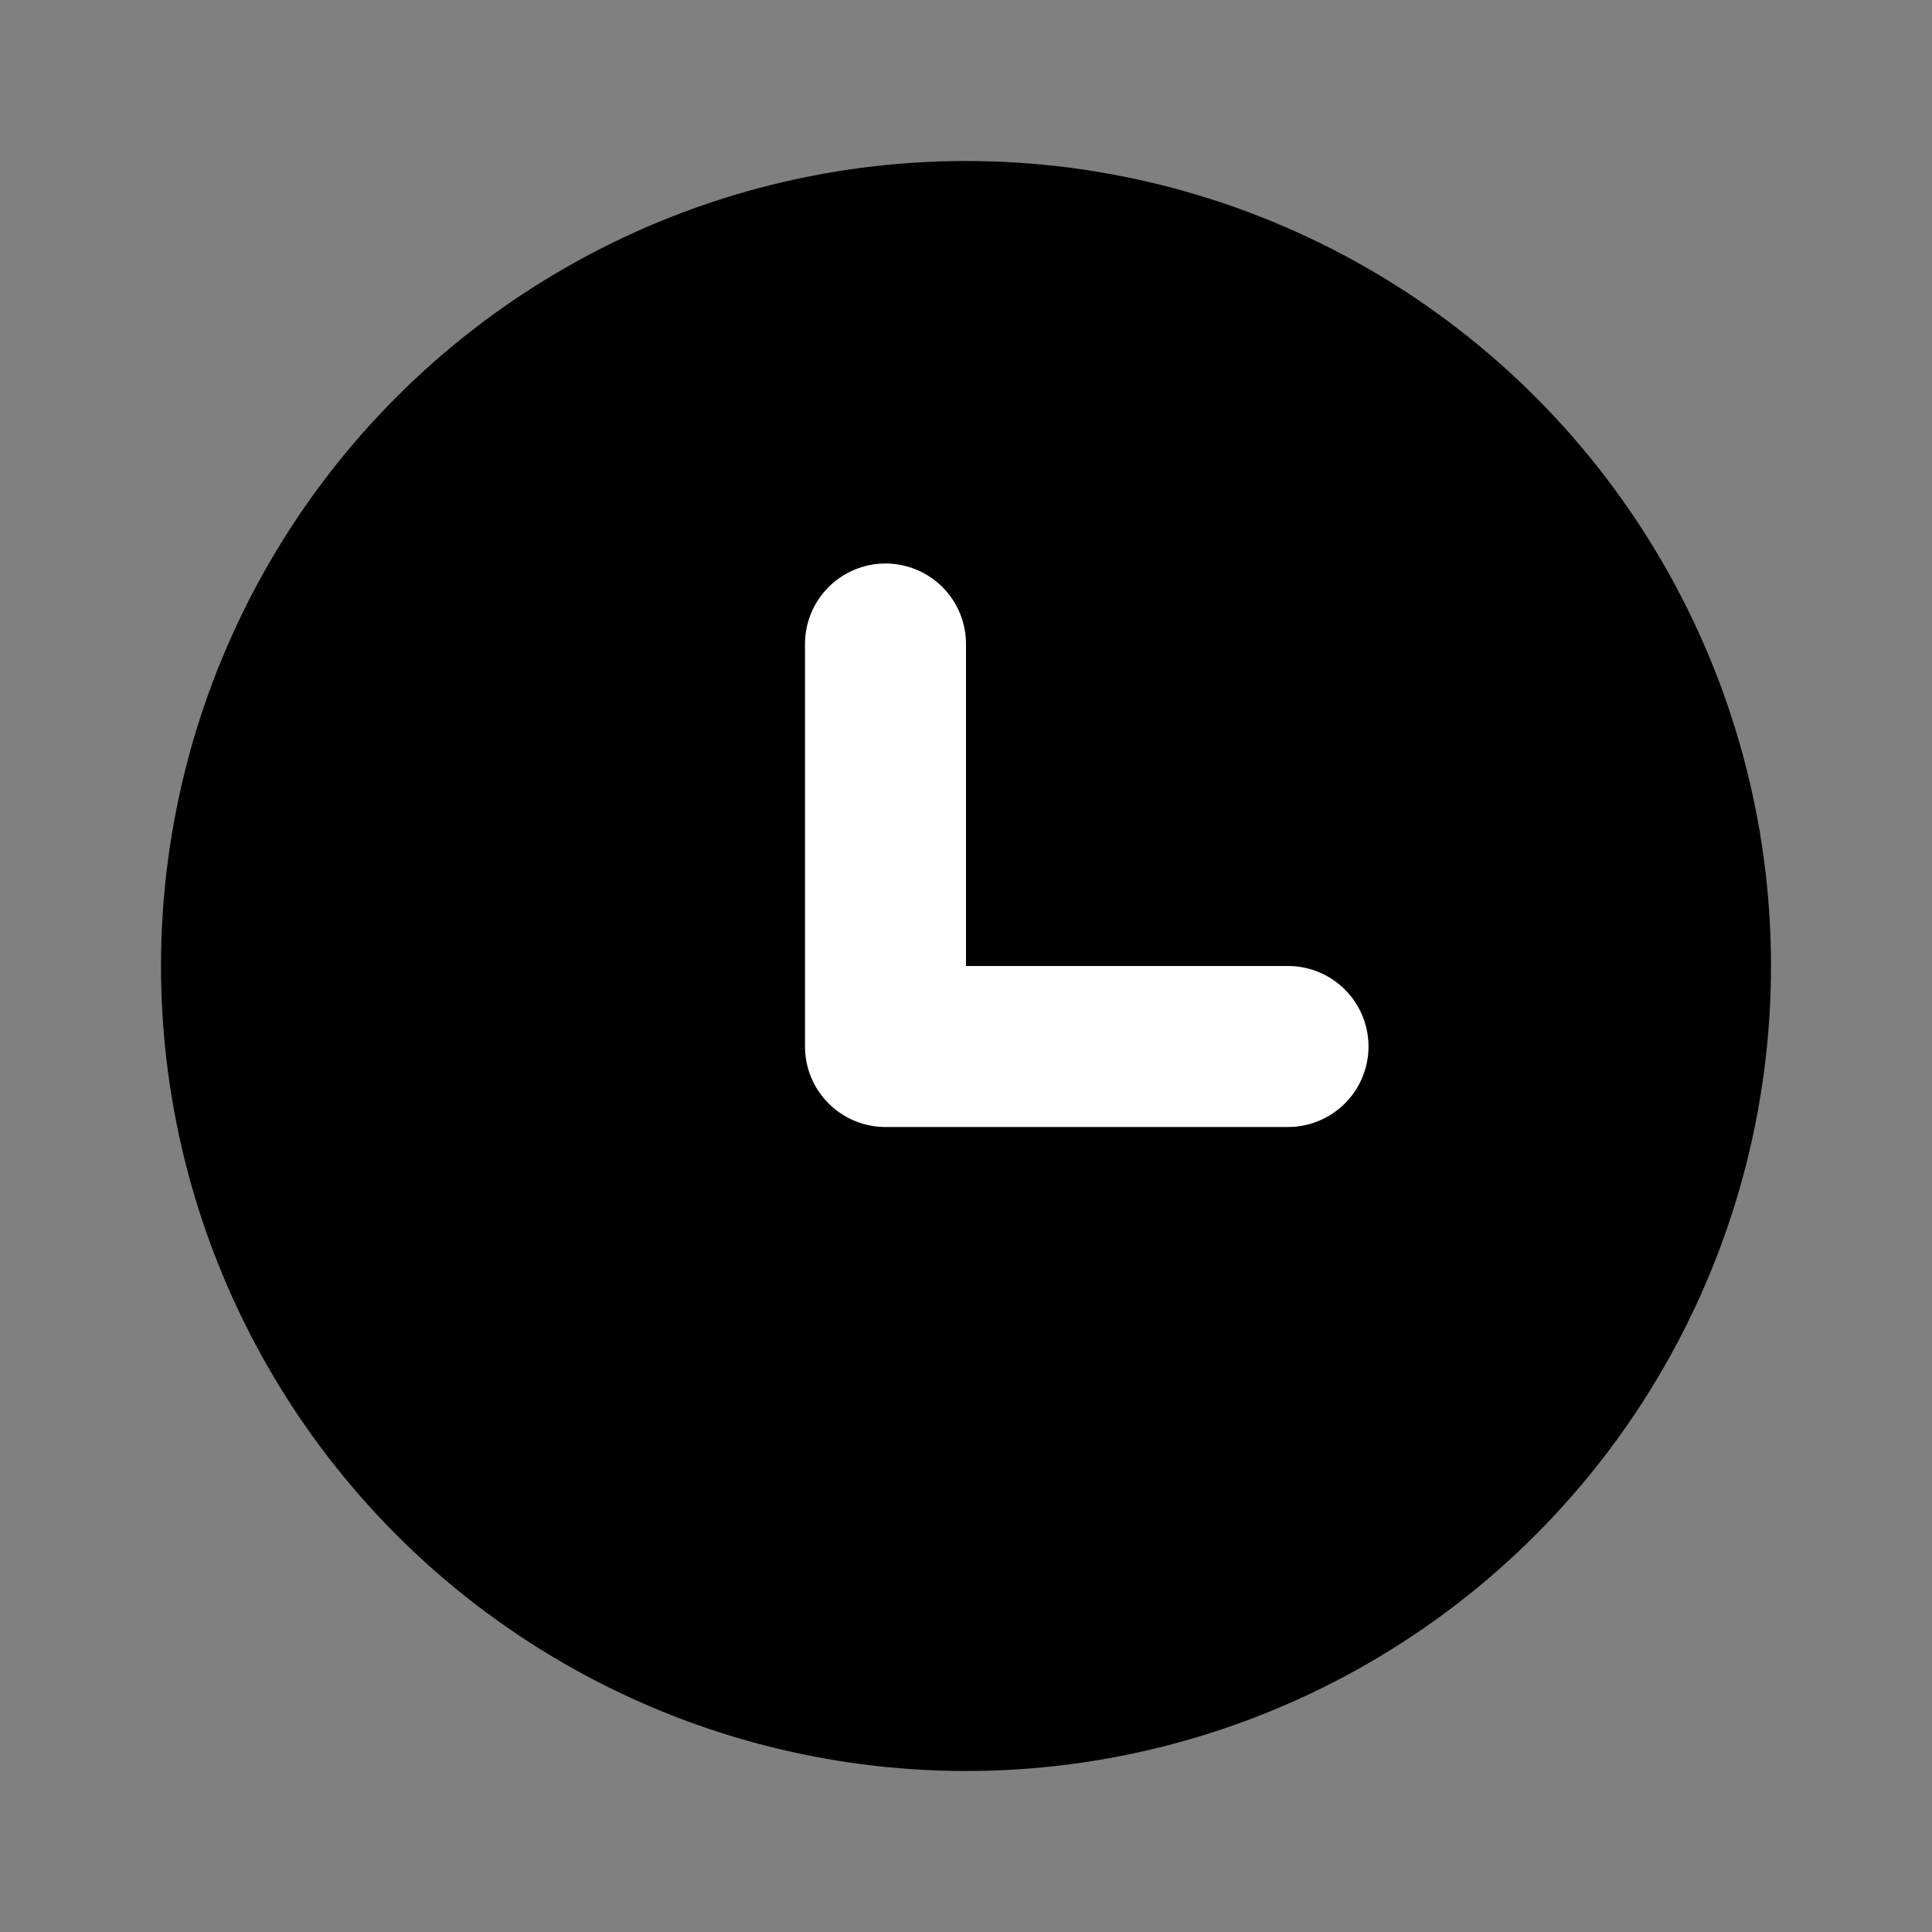
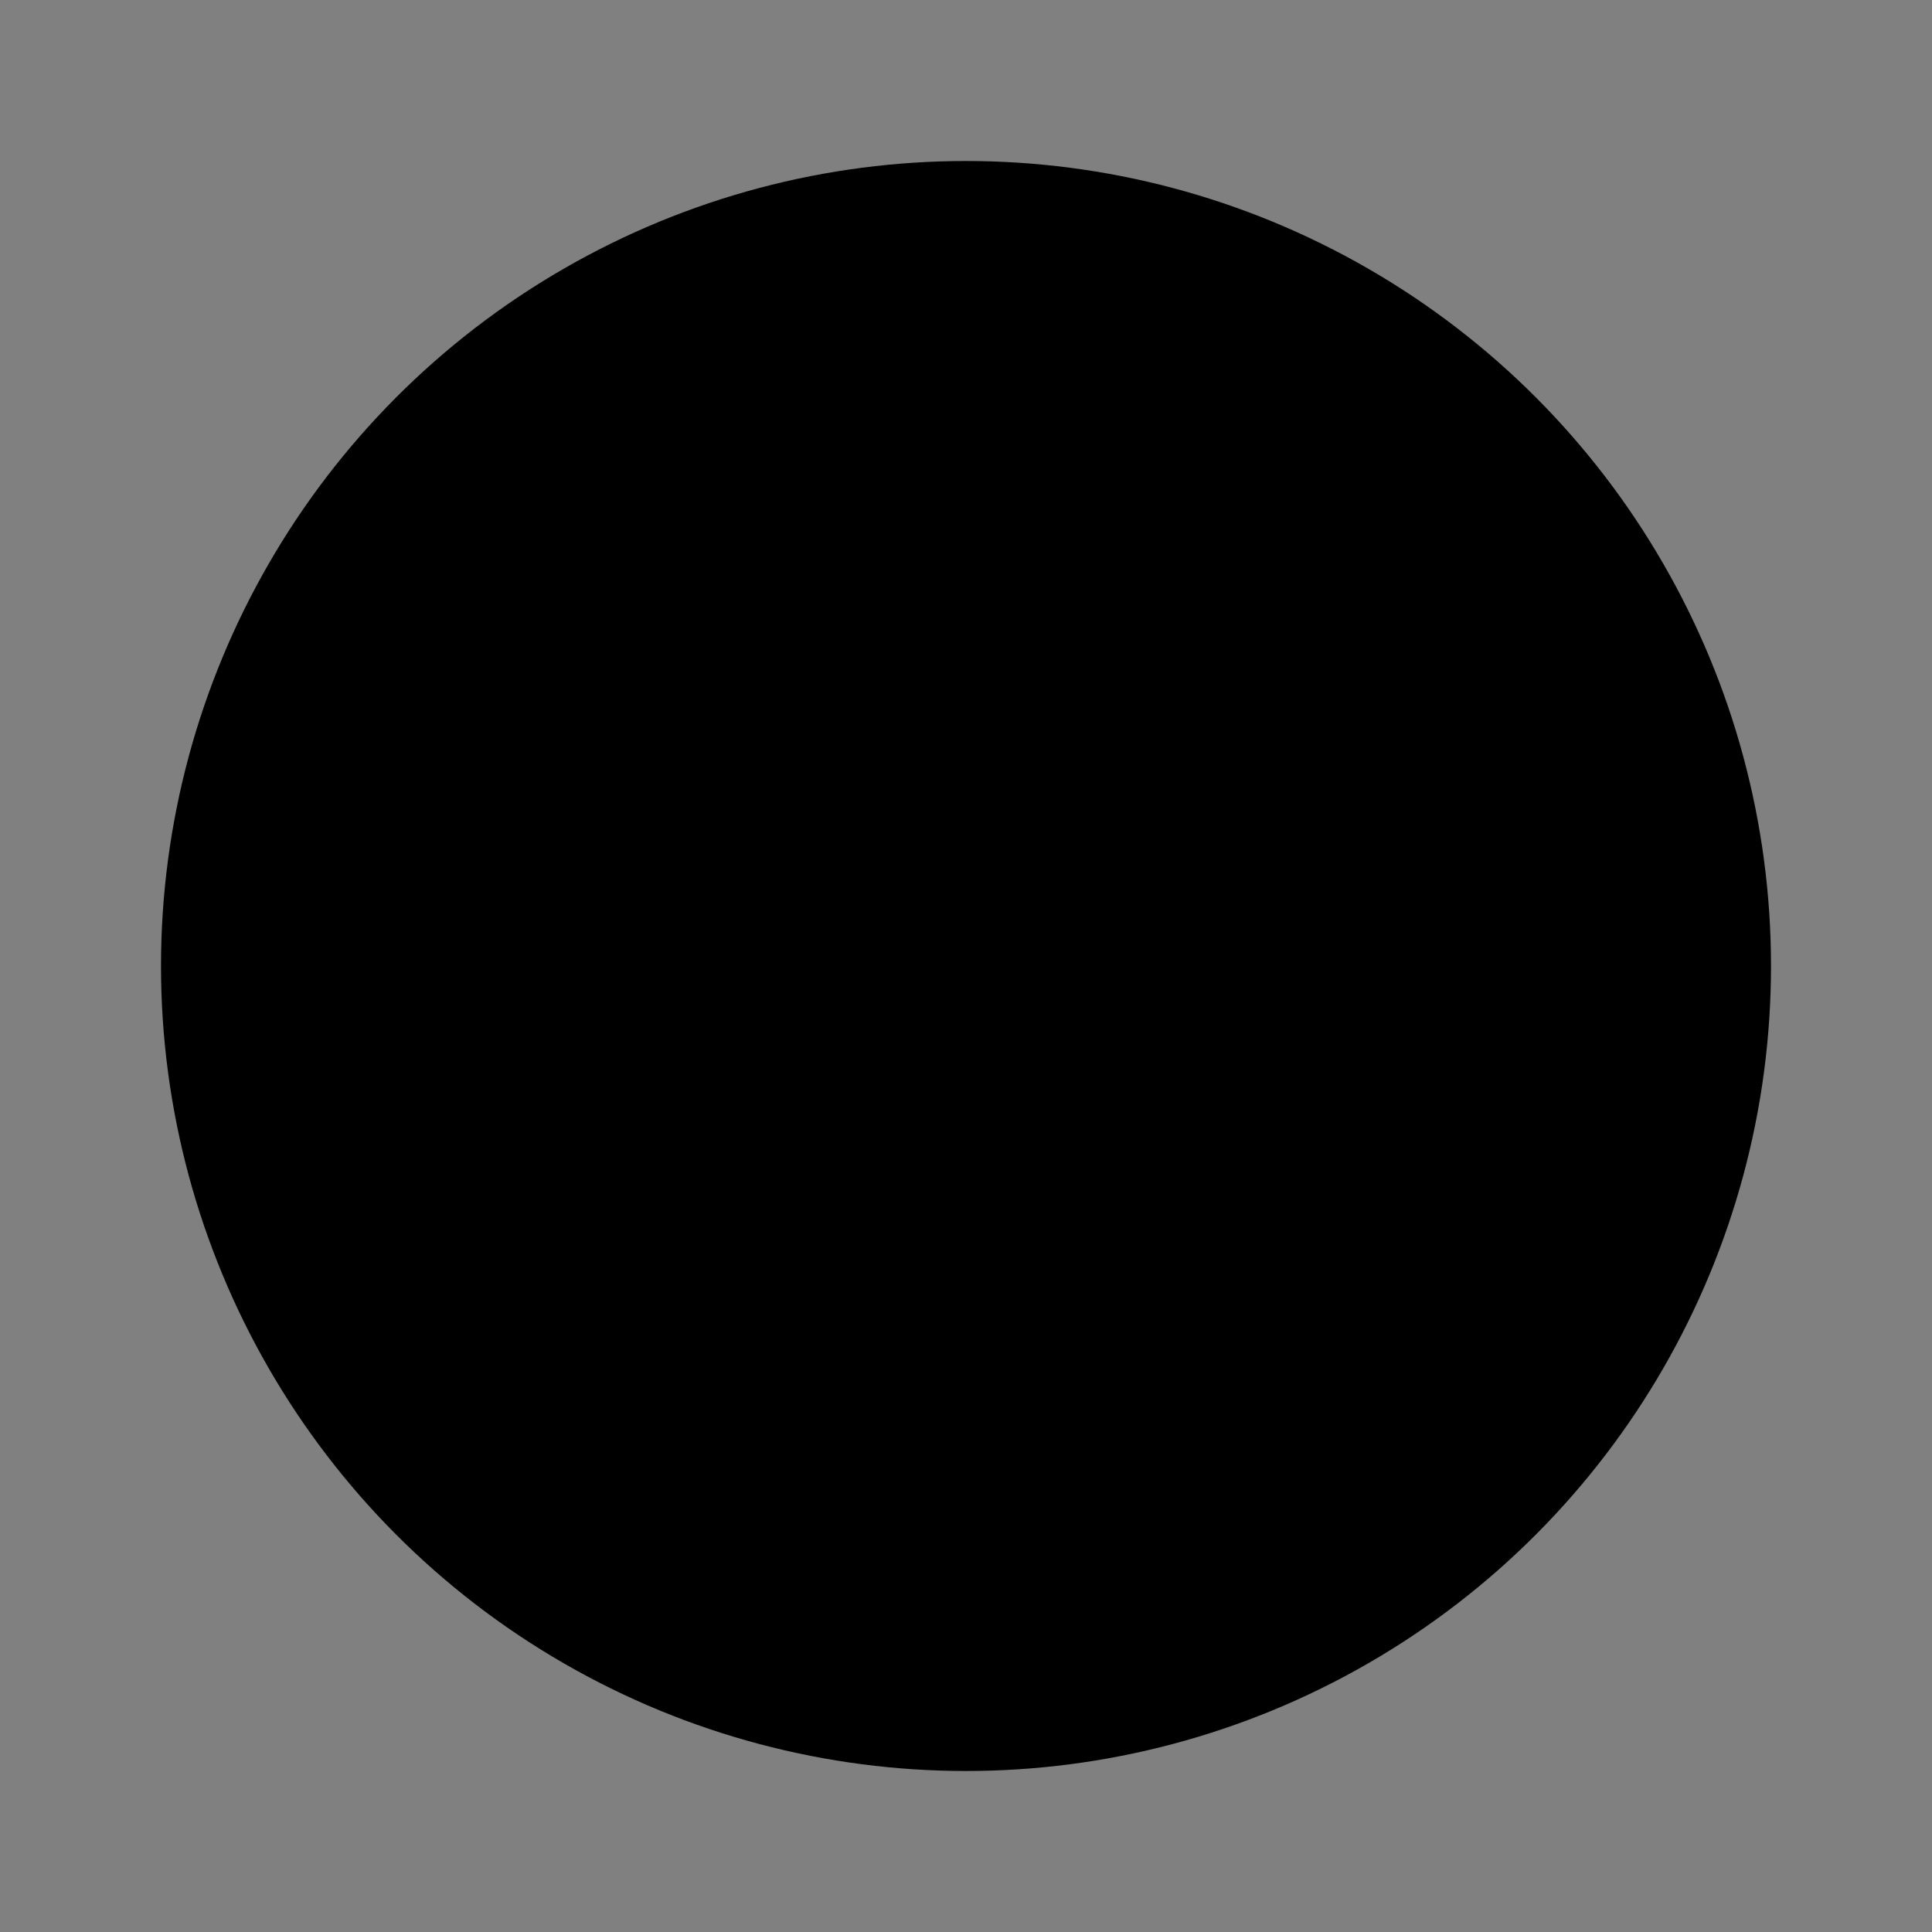
<svg xmlns="http://www.w3.org/2000/svg" width="1em" height="1em" viewBox="0 0 24 24" fill="#000" class="OrderMethodModal_editButtonIcon__vlNUa">
  <rect x="0" y="0" width="24" height="24" fill="#808080" stroke="none" />
  <circle cx="12" cy="12" r="9" fill="currentColor" stroke="currentColor" stroke-width="2" stroke-linecap="round" stroke-linejoin="round" />
-   <path d="M11 8v5h5" stroke="#fff" stroke-width="2" stroke-linecap="round" stroke-linejoin="round" />
</svg>